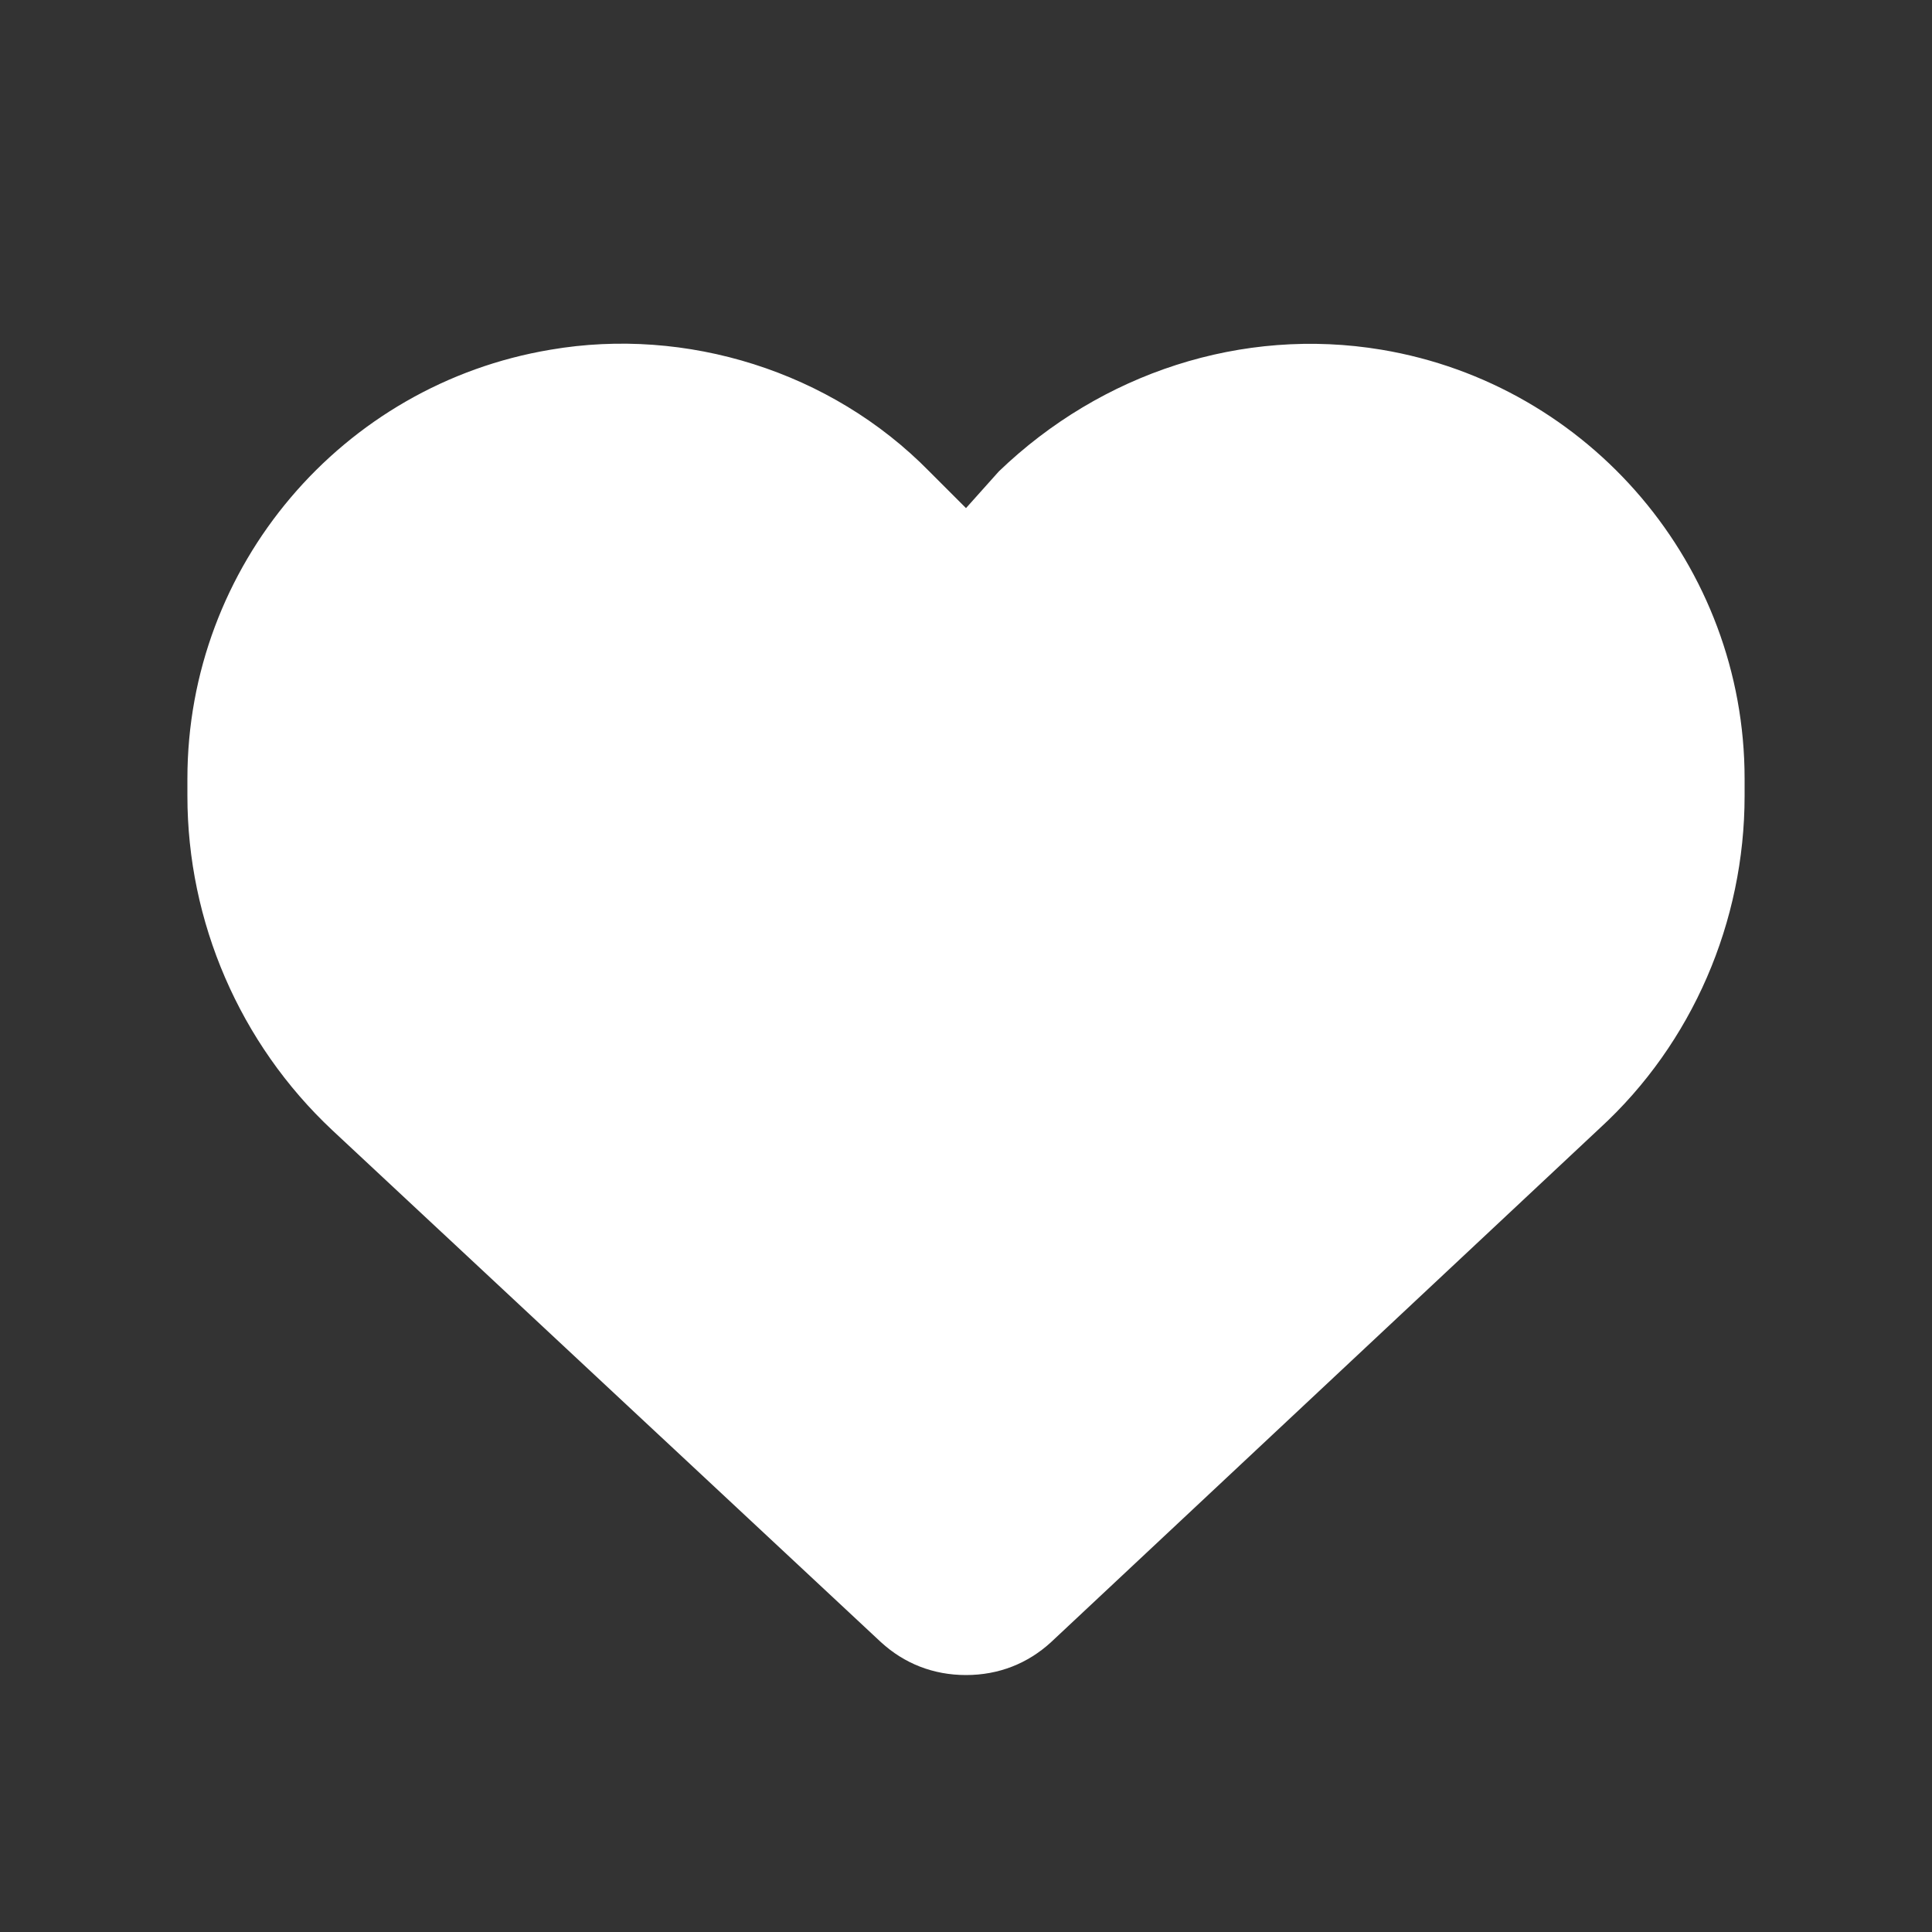
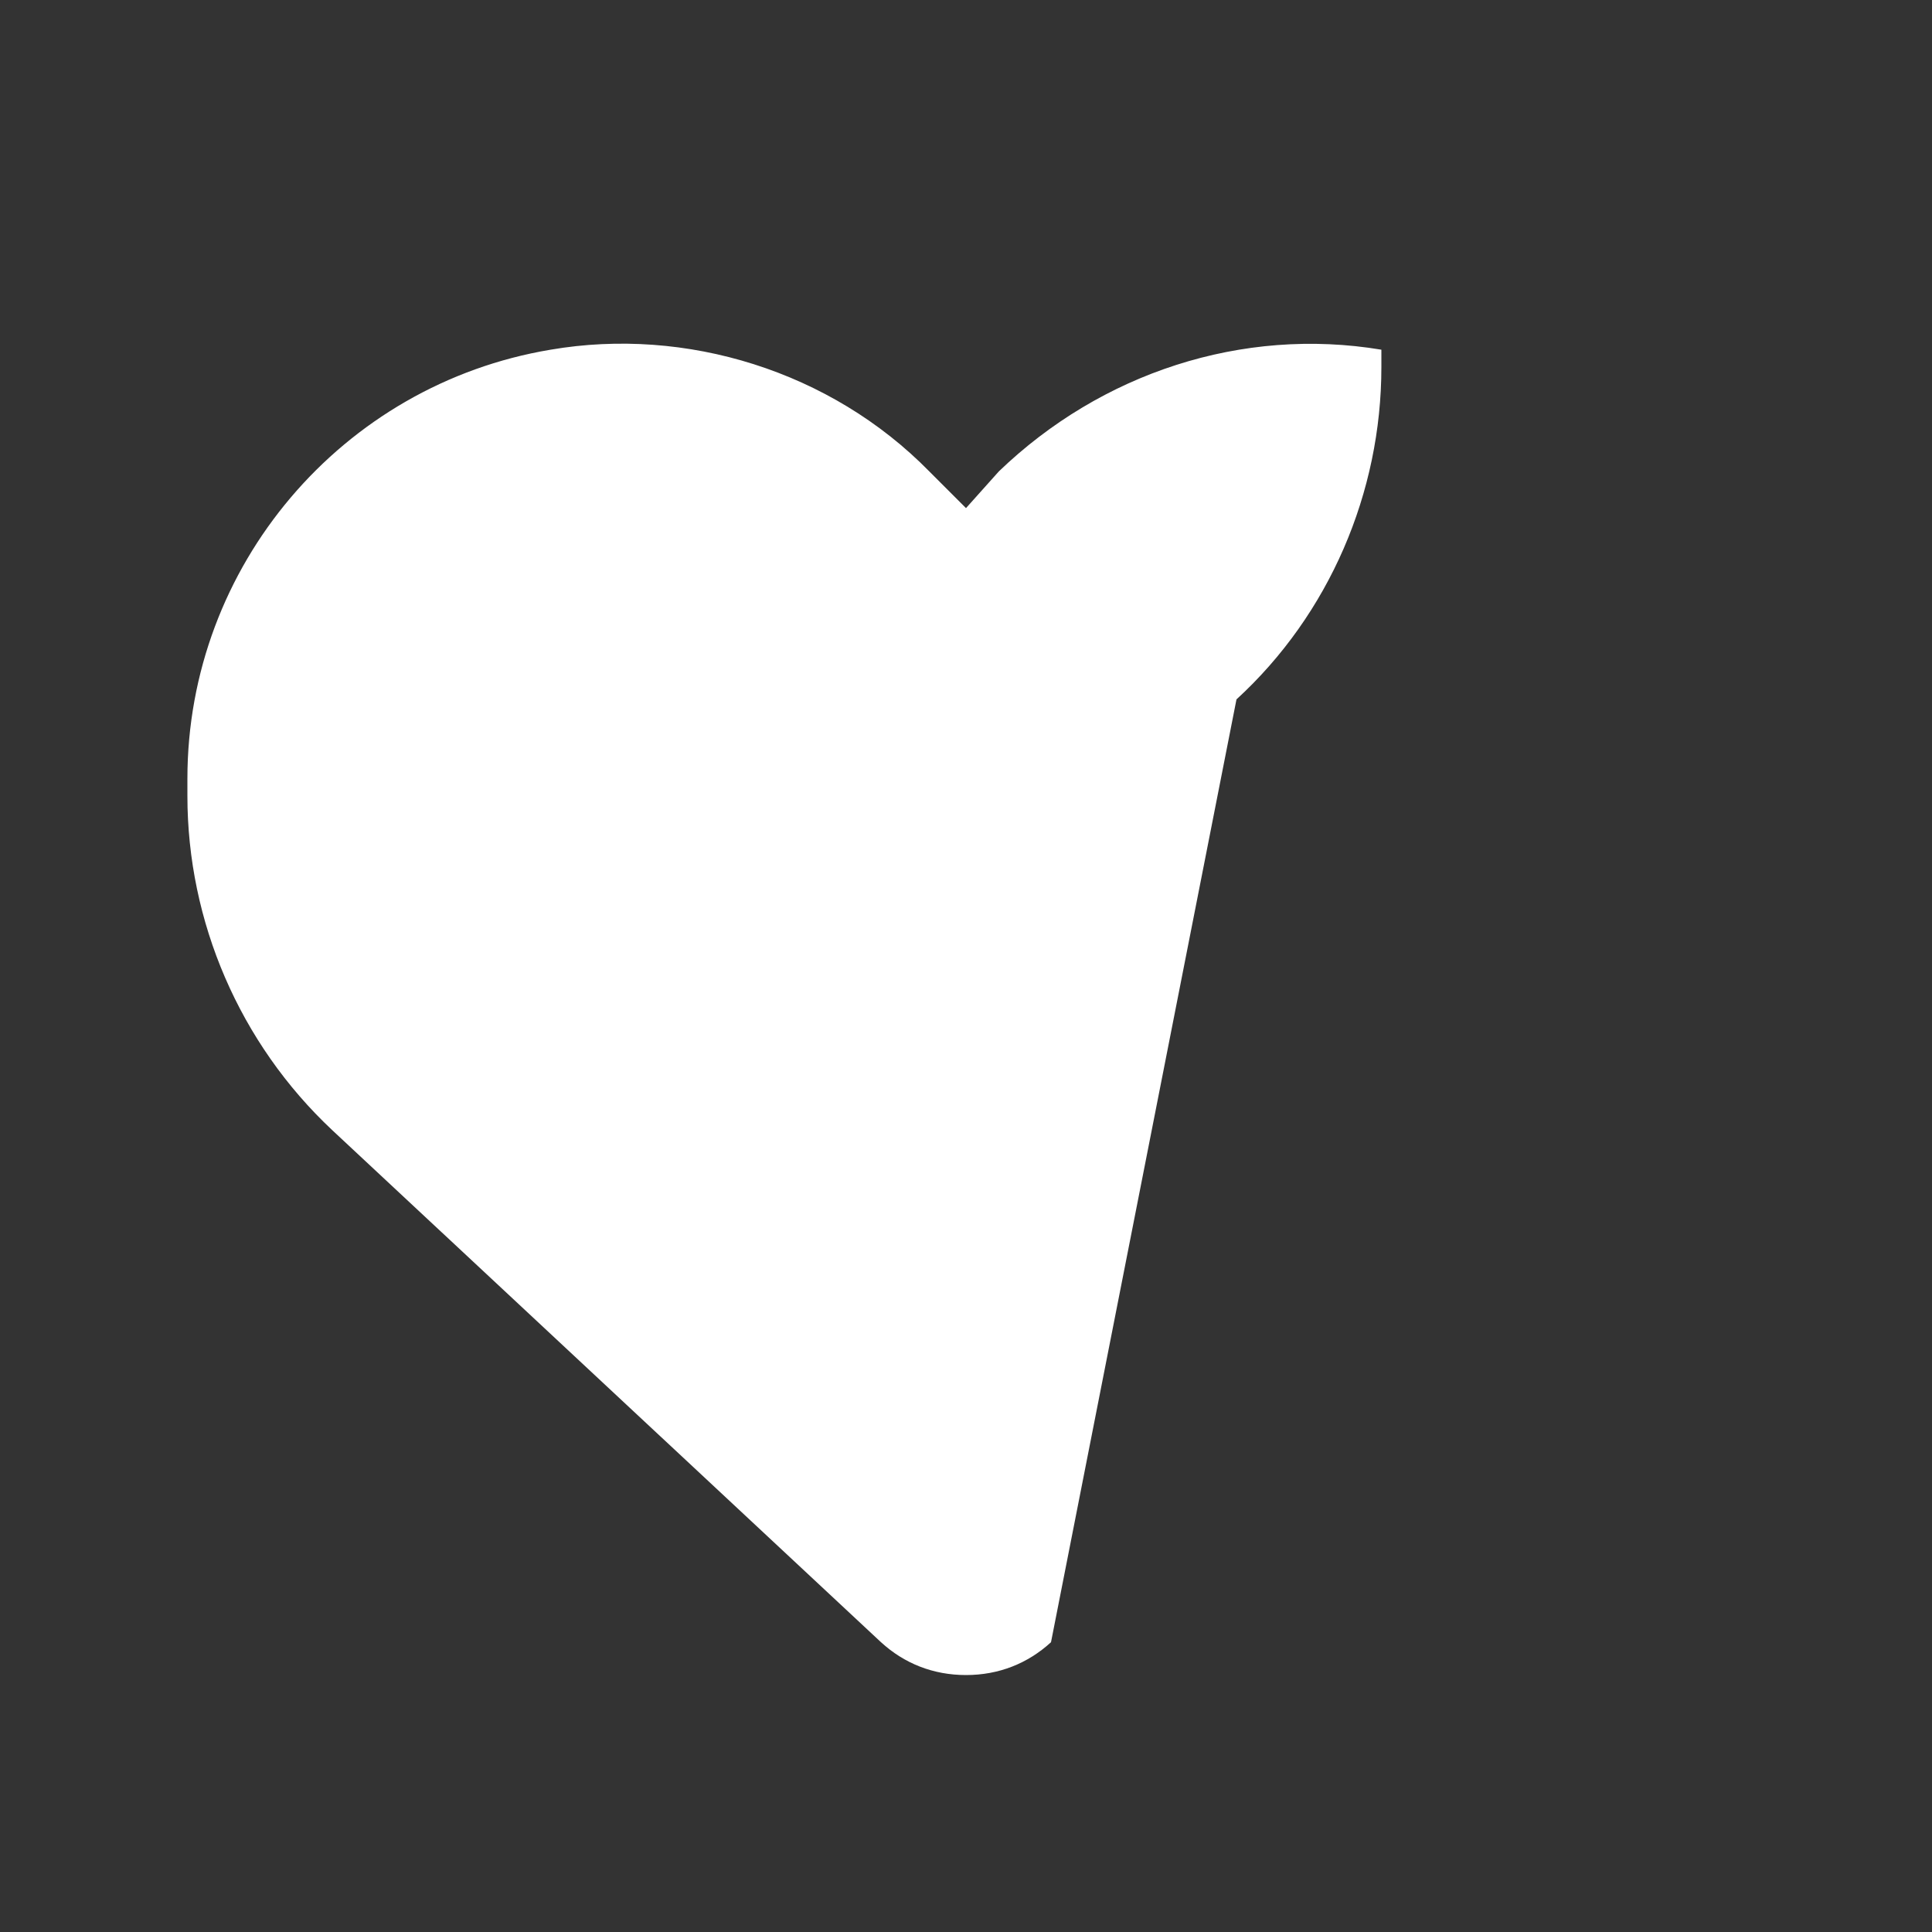
<svg xmlns="http://www.w3.org/2000/svg" version="1.1" id="Layer_1" x="0px" y="0px" viewBox="0 0 100 100" style="enable-background:new 0 0 100 100;" xml:space="preserve">
  <rect x="0" y="0" width="100" height="100" fill="#333333" stroke="none" />
  <style type="text/css">
	.st0{enable-background:new    ;}
	.st1{fill:#FFFFFF;}
</style>
  <g id="Layer_1_00000111178726616240936320000001529427825270211467_">
    <g class="st0">
-       <path class="st1" d="M9.7,41.2v-0.9c0-11,8-20.4,18.8-22.2c7-1.2,14.5,1.1,19.6,6.3l1.9,1.9l1.7-1.9c5.3-5.1,12.6-7.5,19.8-6.3    c10.8,1.8,18.8,11.2,18.8,22.2v0.9c0,6.5-2.7,12.8-7.5,17.2L54.4,85c-1.2,1.1-2.7,1.7-4.4,1.7s-3.2-0.6-4.4-1.7L17.2,58.5    C12.4,54,9.7,47.7,9.7,41.2z" />
+       <path class="st1" d="M9.7,41.2v-0.9c0-11,8-20.4,18.8-22.2c7-1.2,14.5,1.1,19.6,6.3l1.9,1.9l1.7-1.9c5.3-5.1,12.6-7.5,19.8-6.3    v0.9c0,6.5-2.7,12.8-7.5,17.2L54.4,85c-1.2,1.1-2.7,1.7-4.4,1.7s-3.2-0.6-4.4-1.7L17.2,58.5    C12.4,54,9.7,47.7,9.7,41.2z" />
    </g>
  </g>
</svg>